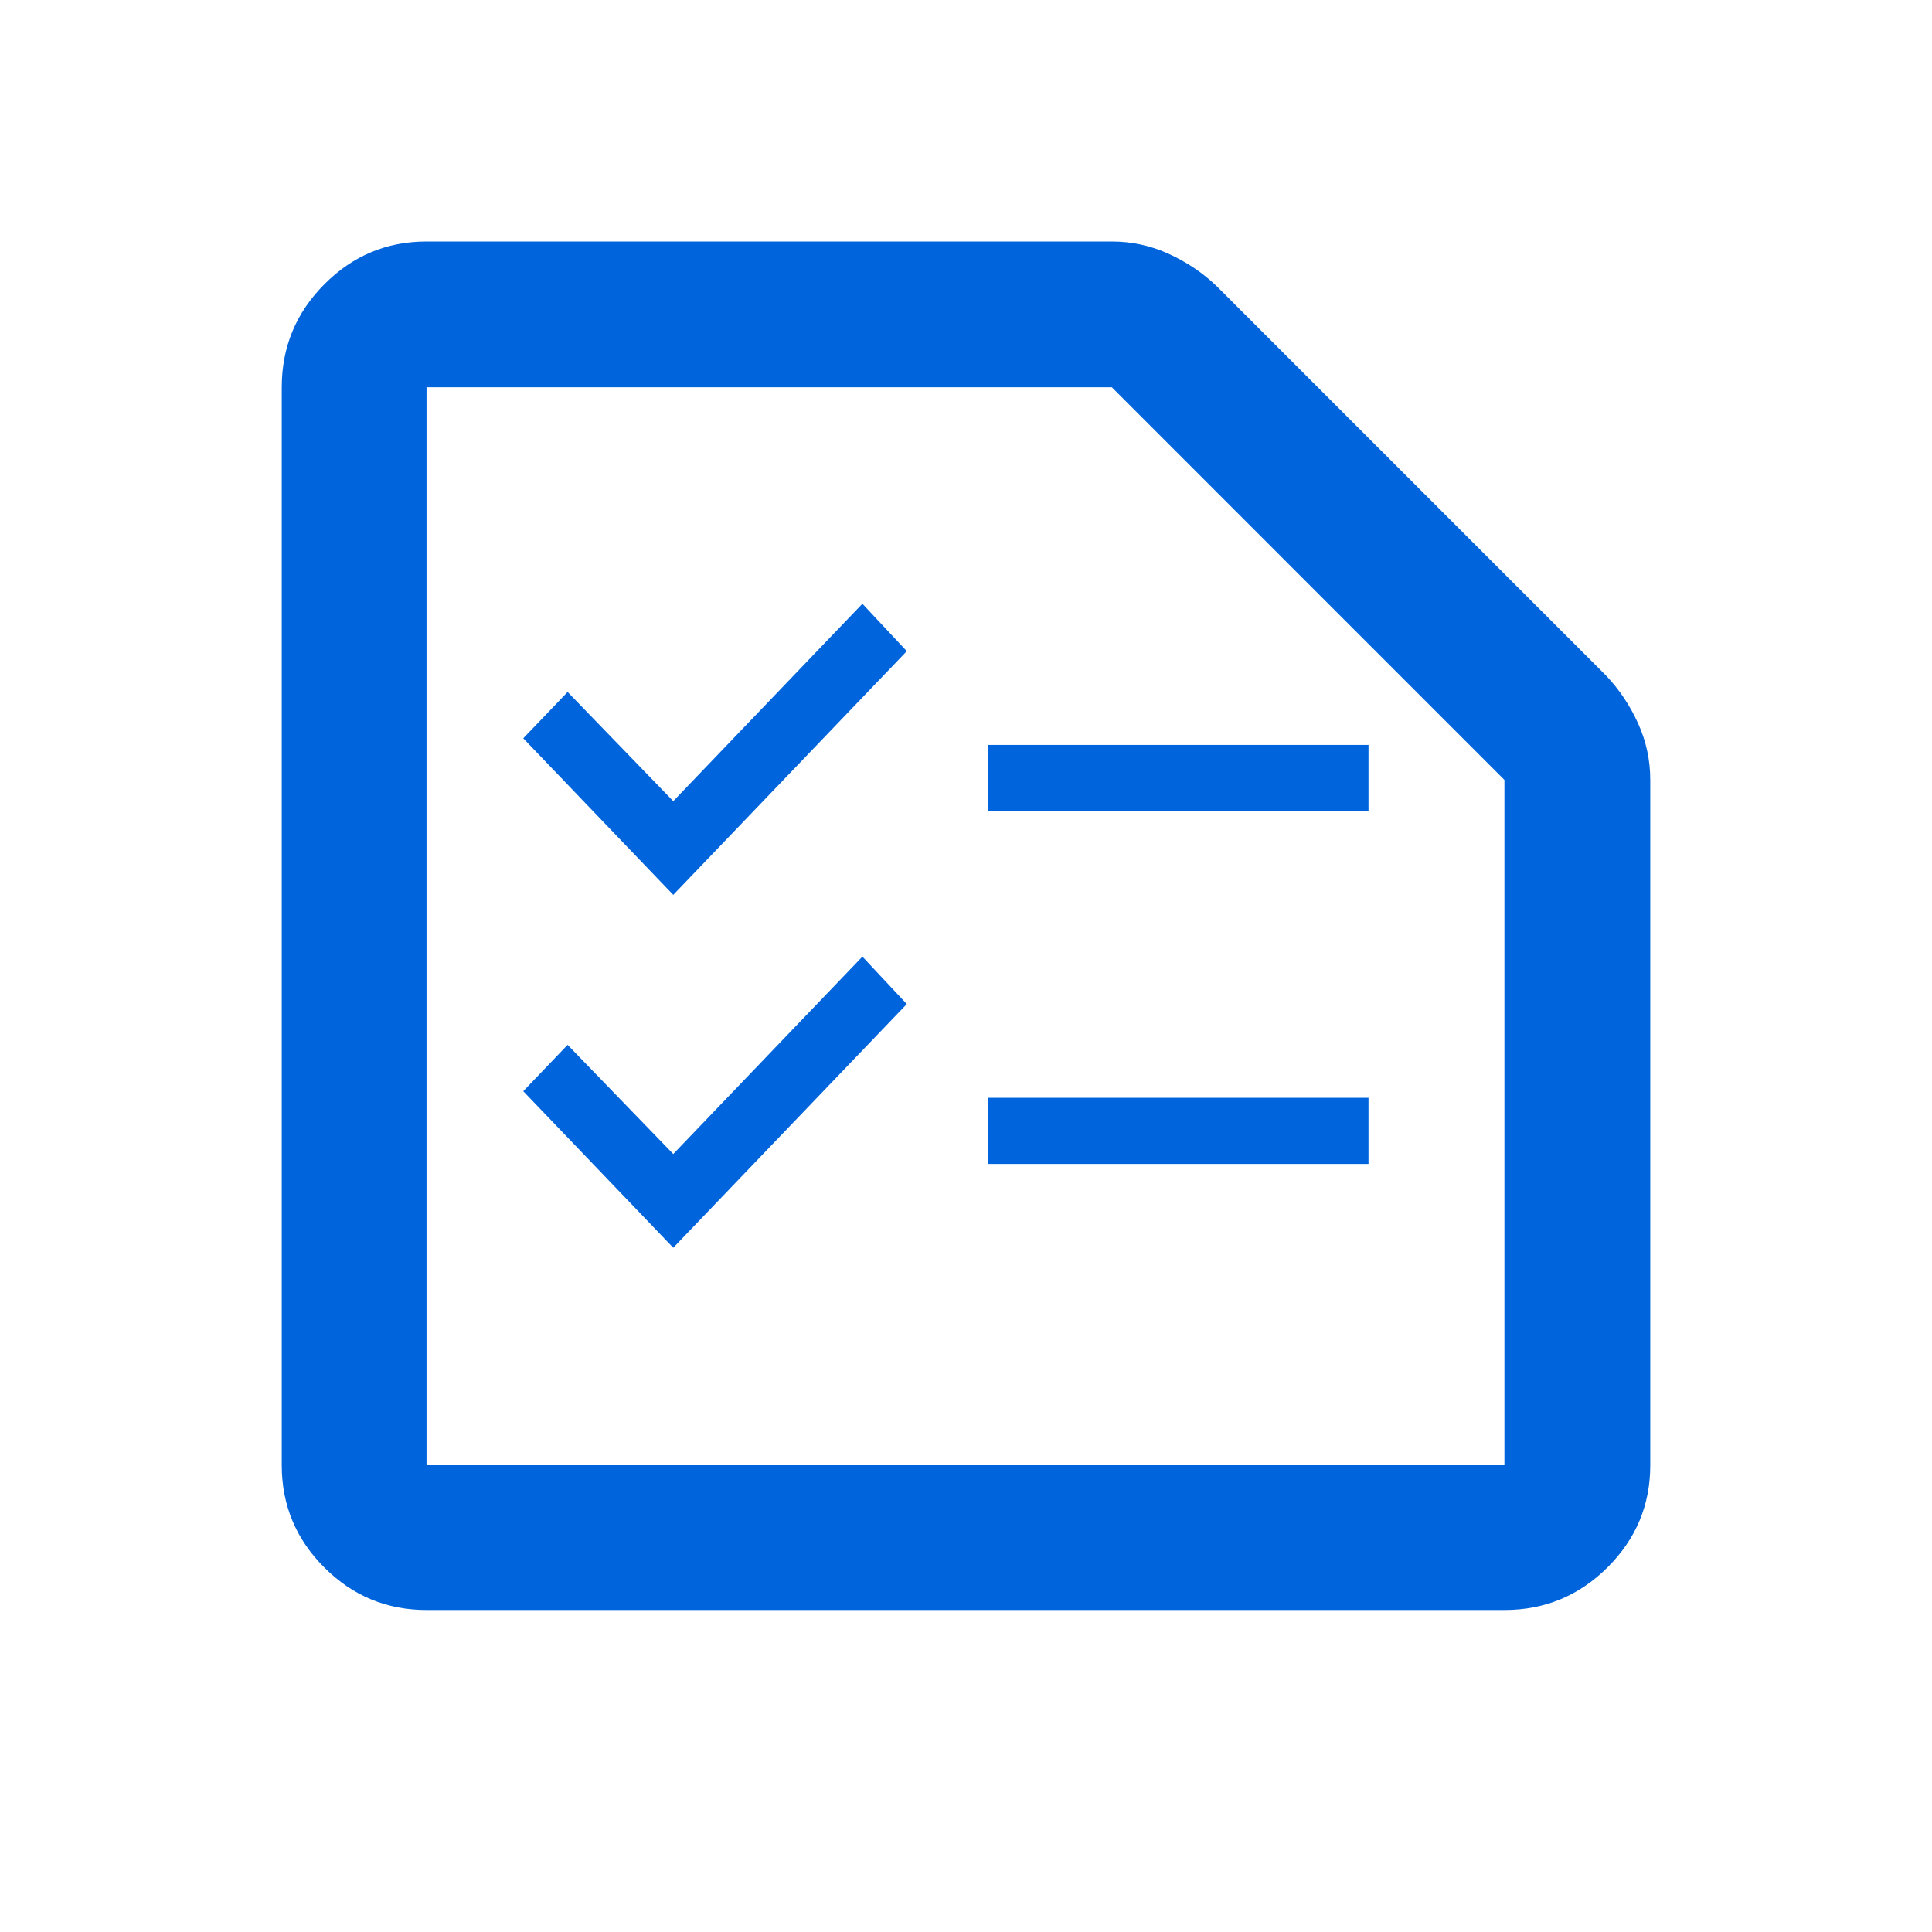
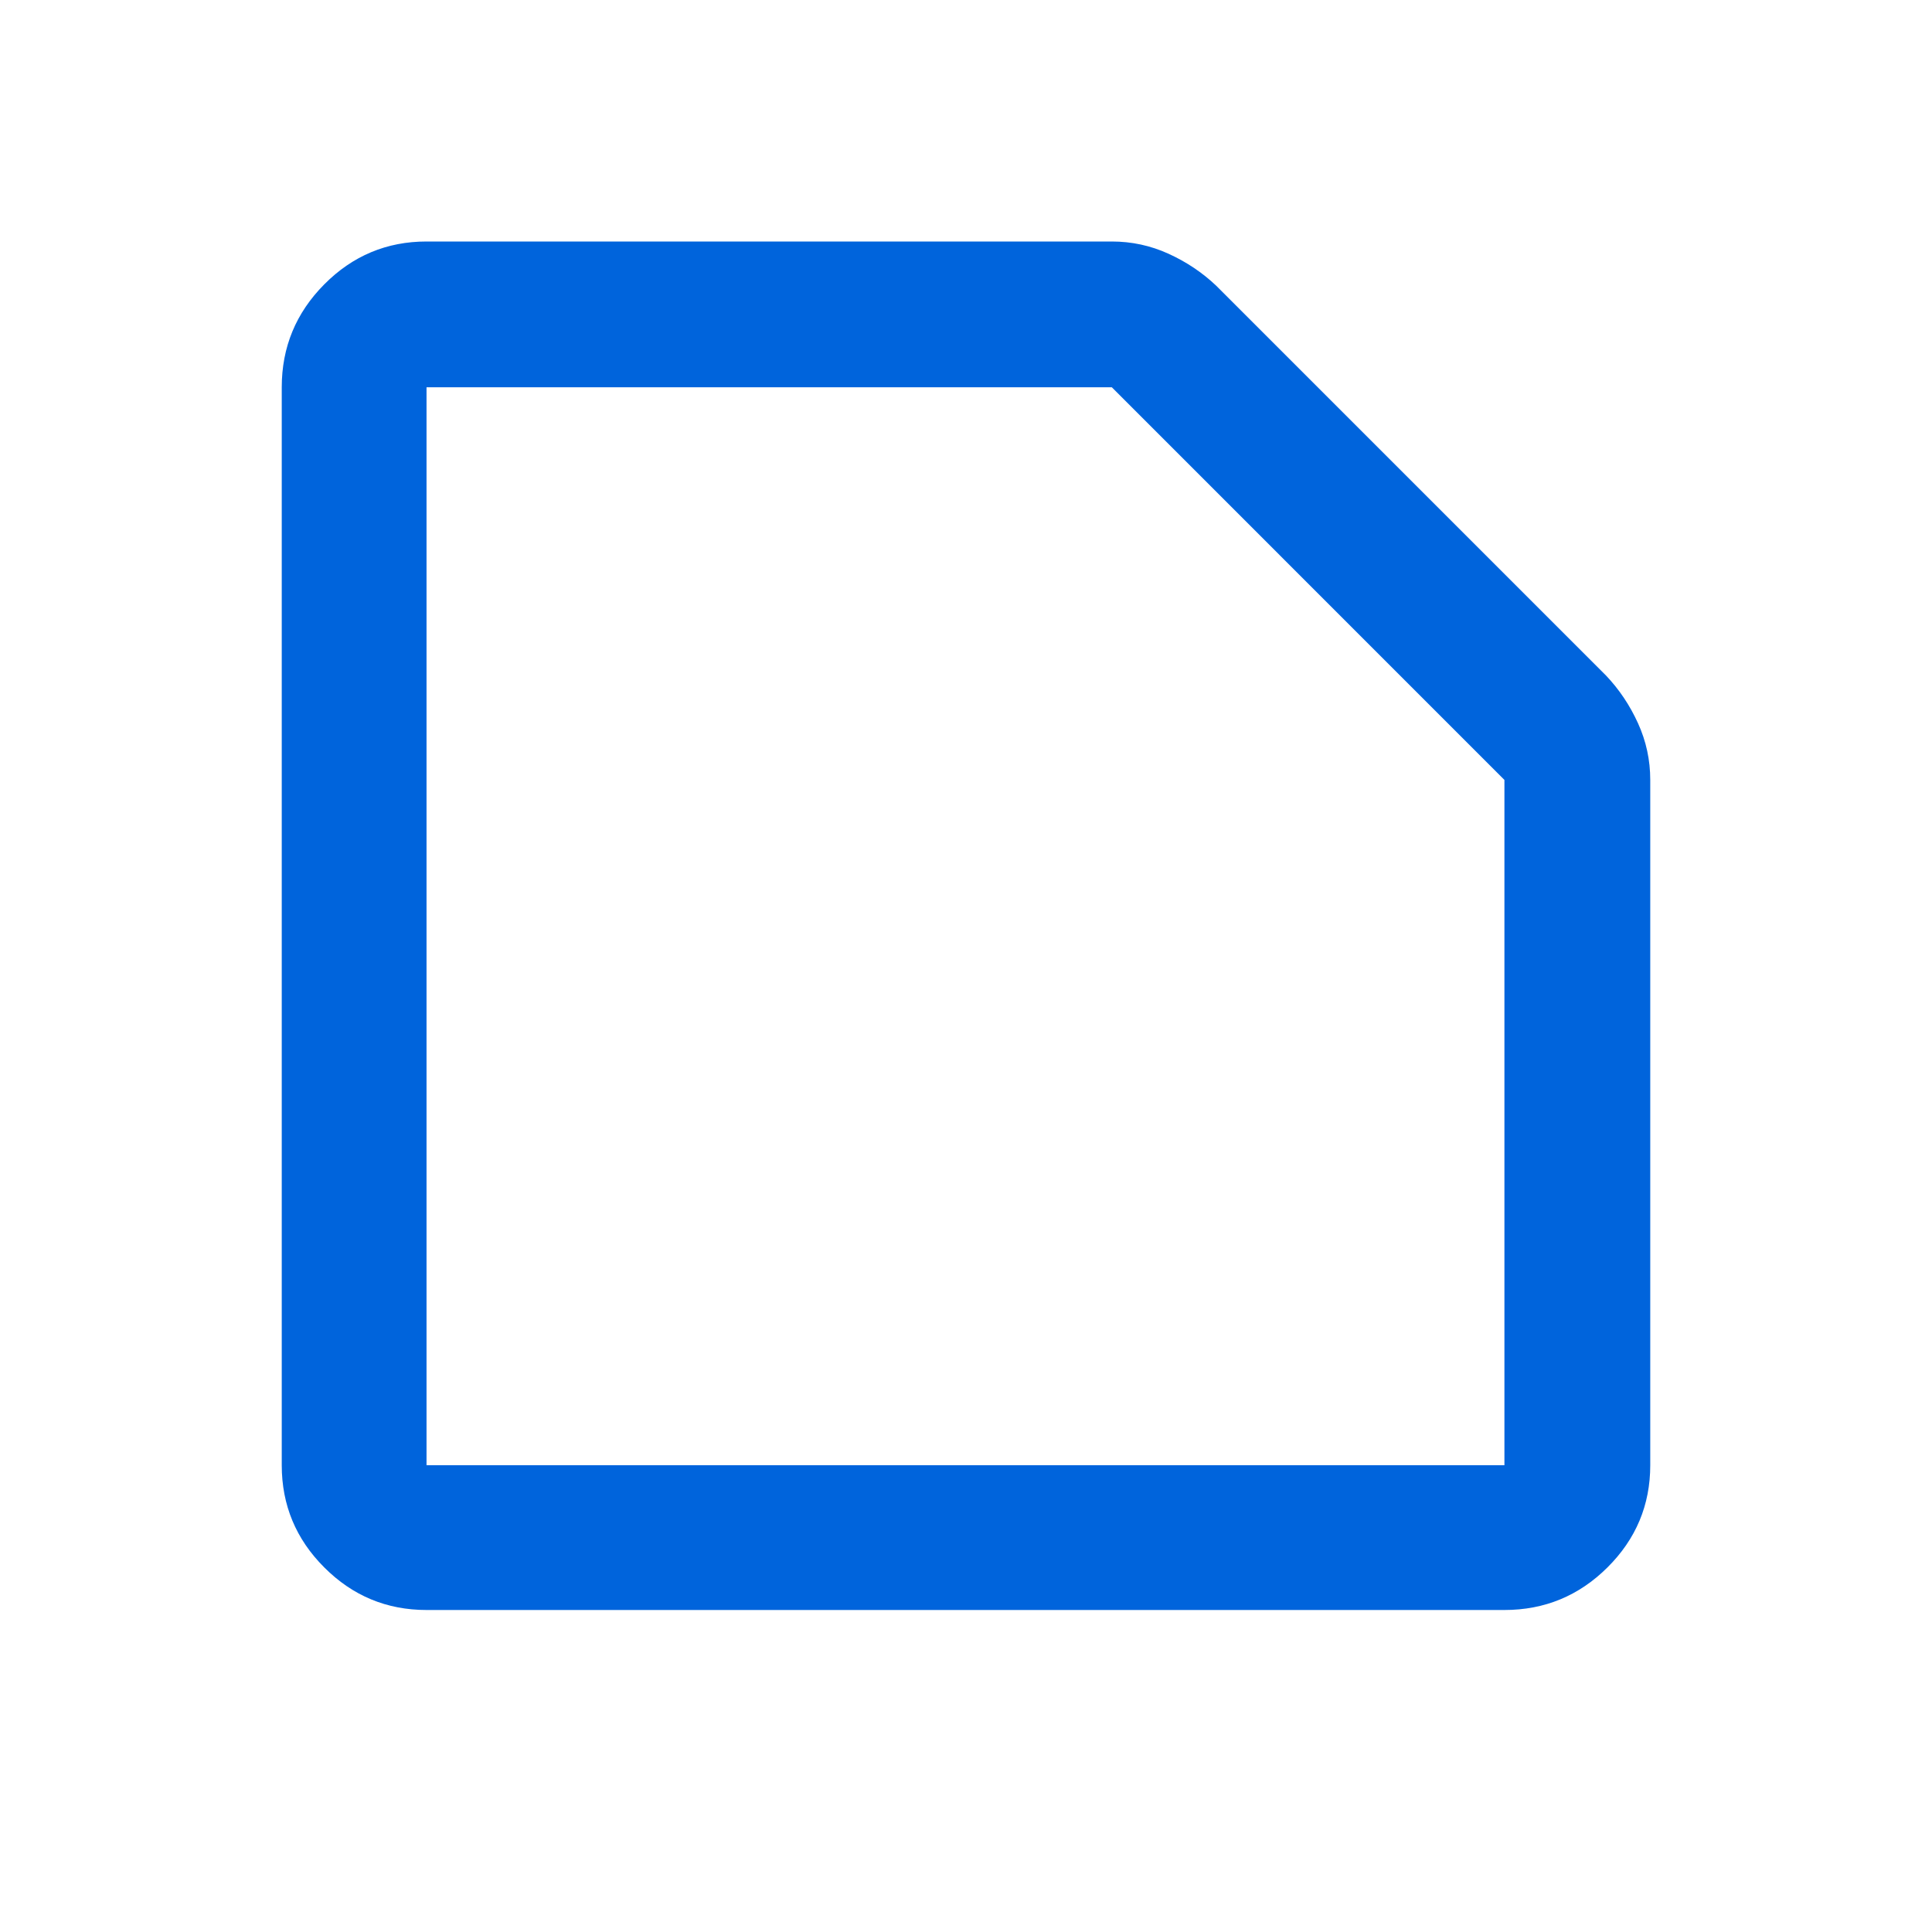
<svg xmlns="http://www.w3.org/2000/svg" width="48" height="48" viewBox="0 0 48 48" fill="none">
  <mask id="mask0_2807_17411" style="mask-type:alpha" maskUnits="userSpaceOnUse" x="0" y="0" width="48" height="48">
    <rect width="48" height="48" fill="#D9D9D9" />
  </mask>
  <g mask="url(#mask0_2807_17411)">
    <path d="M10.597 36.403H37.377V19.377L27.623 9.622H10.597V36.403ZM10.597 40C9.608 40 8.761 39.648 8.057 38.943C7.352 38.239 7 37.392 7 36.403V9.622C7 8.626 7.352 7.774 8.057 7.064C8.761 6.355 9.608 6 10.597 6H27.623C28.116 6 28.585 6.101 29.031 6.304C29.477 6.507 29.873 6.772 30.218 7.1L39.9 16.782C40.228 17.127 40.493 17.523 40.696 17.969C40.899 18.415 41 18.884 41 19.377V36.403C41 37.392 40.645 38.239 39.936 38.943C39.227 39.648 38.374 40 37.377 40H10.597Z" fill="#0064DC" />
-     <path d="M16.727 31L13 27.11L14.102 25.959L16.727 28.671L21.426 23.767L22.529 24.945L16.727 31ZM16.727 22.233L13 18.343L14.102 17.192L16.727 19.904L21.426 15L22.529 16.178L16.727 22.233ZM24.55 28.918V27.274H34V28.918H24.55ZM24.55 20.151V18.507H34V20.151H24.55Z" fill="#0064DC" />
  </g>
</svg>